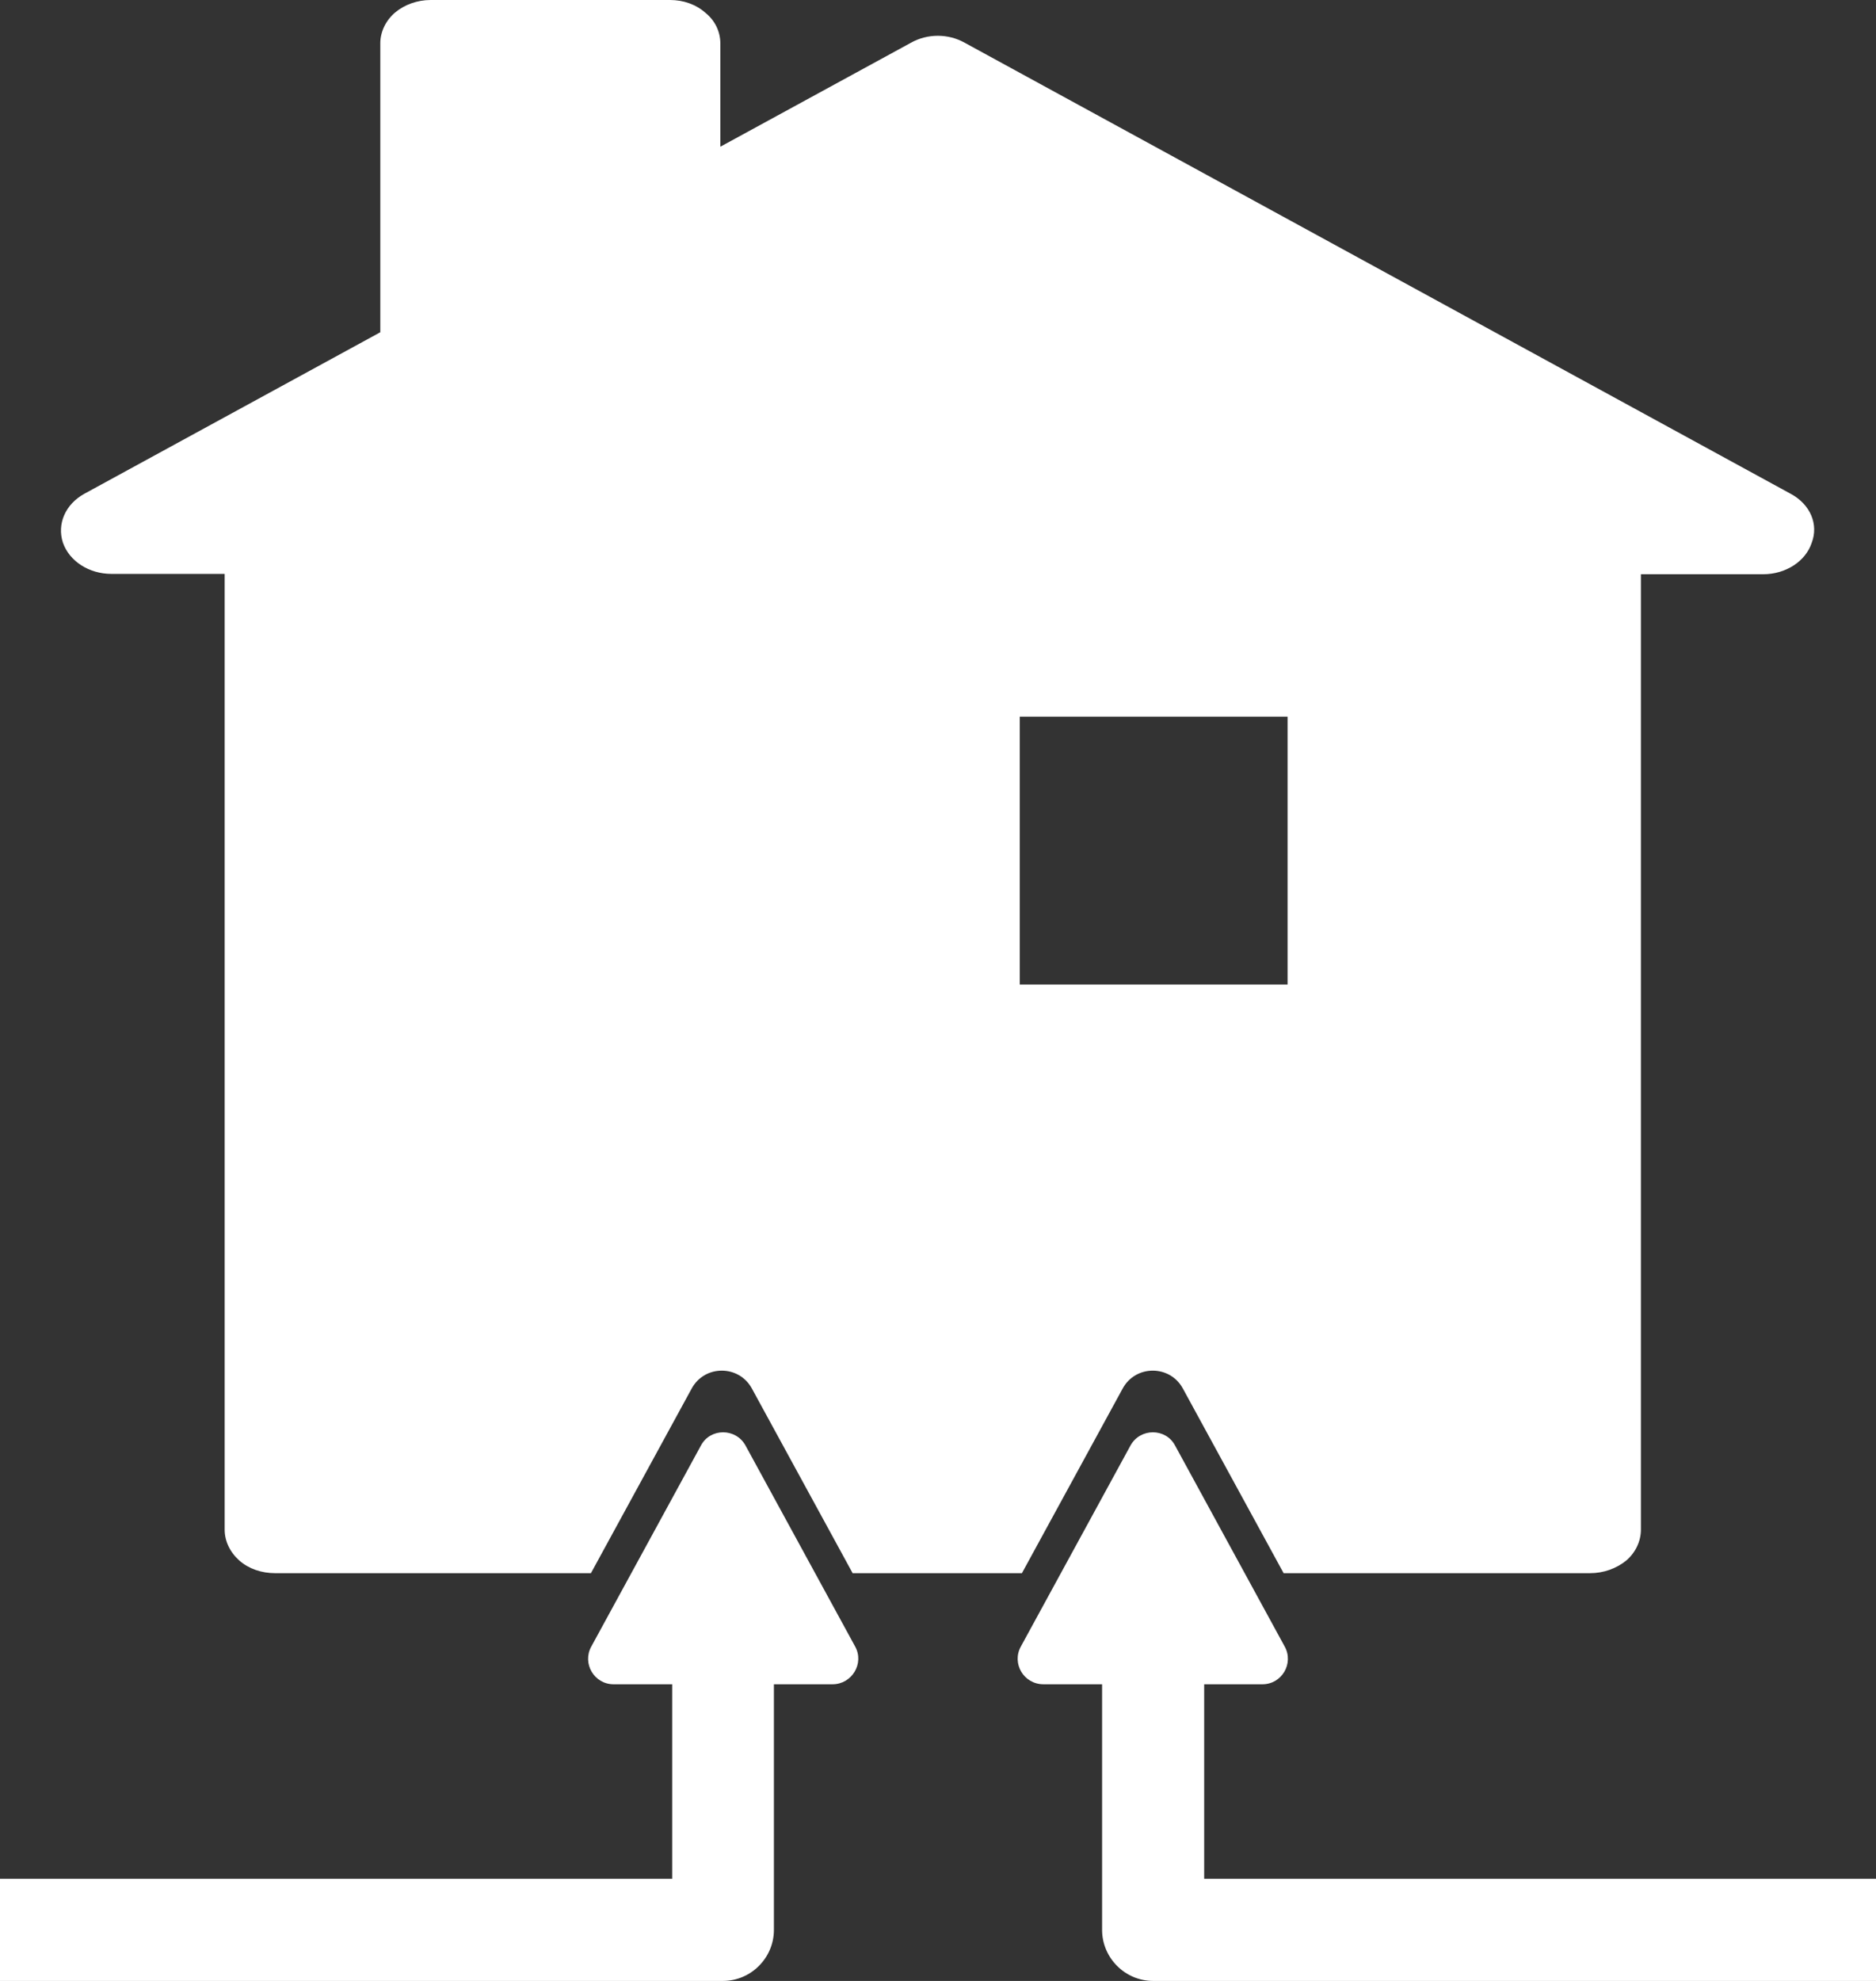
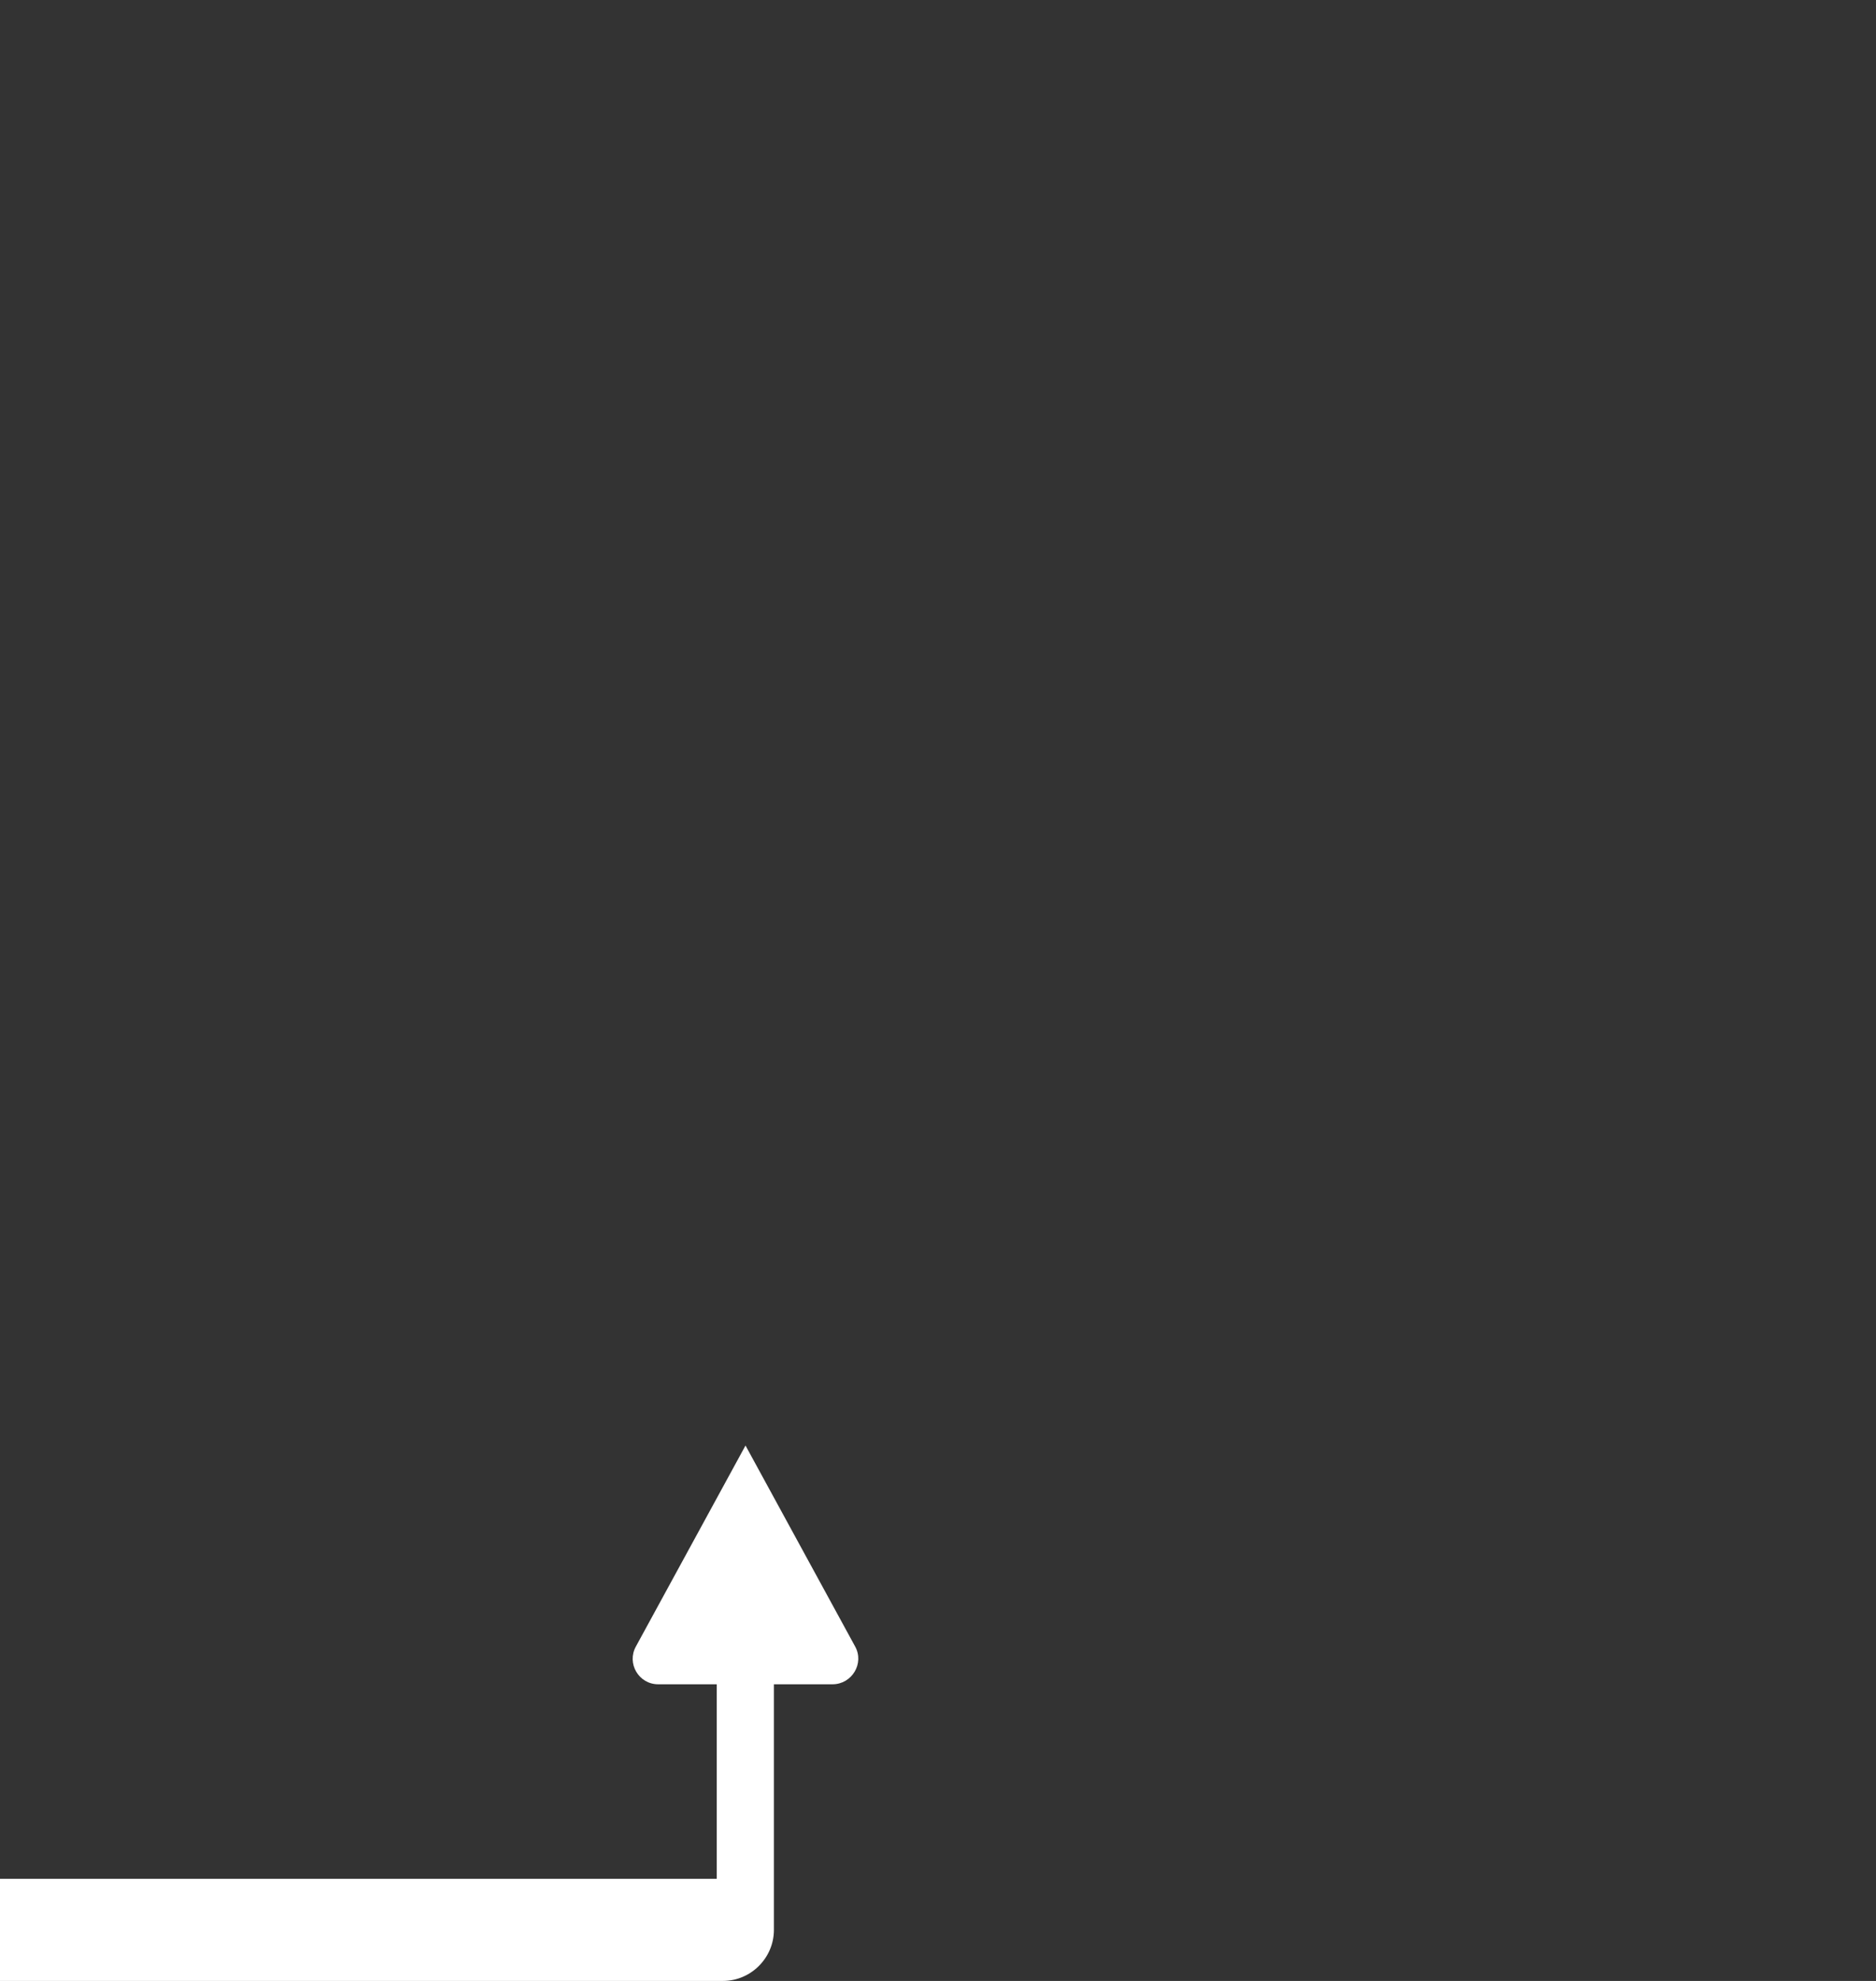
<svg xmlns="http://www.w3.org/2000/svg" version="1.1" x="0px" y="0px" viewBox="0 0 52.19 55.09" style="enable-background:new 0 0 52.19 55.09;" xml:space="preserve">
  <rect x="0" y="0" width="52.19" height="55.09" fill="#333333" stroke="none" />
  <style type="text/css">
	.st0{display:none;}
	.st1{fill:#F4F0ED;}
	.st2{fill:none;stroke:#F4F0ED;stroke-width:2.107;}
	.st3{fill:#FFFFFF;}
	.st4{fill:#F5F2EF;}
	.st5{fill-rule:evenodd;clip-rule:evenodd;fill:#FFFFFF;}
	.st6{opacity:0.4;clip-path:url(#XMLID_4_);fill:url(#SVGID_1_);}
	.st7{opacity:0.3;clip-path:url(#XMLID_4_);fill:url(#SVGID_2_);}
	.st8{opacity:0.4;clip-path:url(#XMLID_4_);fill:url(#SVGID_3_);}
	.st9{opacity:0.3;clip-path:url(#XMLID_4_);fill:url(#SVGID_4_);}
	.st10{opacity:0.4;clip-path:url(#XMLID_4_);fill:url(#SVGID_5_);}
	.st11{fill:none;stroke:#FFFFFF;stroke-miterlimit:10;}
	.st12{opacity:0.6;clip-path:url(#XMLID_10_);fill:url(#SVGID_6_);}
	.st13{fill:#B7081C;}
	.st14{fill:#009EE3;}
	.st15{clip-path:url(#SVGID_8_);}
	.st16{clip-path:url(#SVGID_8_);fill-rule:evenodd;clip-rule:evenodd;}
	.st17{clip-path:url(#SVGID_8_);fill:#3C3C3B;}
	.st18{fill:none;stroke:#009EE3;stroke-width:2;stroke-miterlimit:10;}
	.st19{fill:none;stroke:#009EE3;stroke-width:2;stroke-linecap:round;stroke-miterlimit:10;}
	.st20{fill:none;stroke:#333333;stroke-miterlimit:10;}
	.st21{fill:#E94D23;}
	.st22{fill:#FFFFFF;stroke:#009EE3;stroke-width:0.3;stroke-miterlimit:10;}
	.st23{fill:#FFFFFF;stroke:#FFFFFF;stroke-width:3;stroke-linecap:square;stroke-miterlimit:10;}
	.st24{fill:#FFFFFF;stroke:#009EE3;stroke-width:0.5;stroke-linecap:square;stroke-miterlimit:10;}
	.st25{fill:#FFFFFF;stroke:#FFFFFF;stroke-width:0.557;stroke-miterlimit:10;}
	.st26{fill:#004361;}
	.st27{fill:none;stroke:#999999;stroke-miterlimit:10;}
	.st28{fill:#3C3C3B;}
	.st29{fill:none;stroke:#009EE3;stroke-width:3;stroke-miterlimit:10;}
	.st30{fill:none;stroke:#FFFFFF;stroke-width:1.493;stroke-miterlimit:10;}
	.st31{fill:#D32F0B;}
	.st32{fill:#C22D07;}
	.st33{fill:#191919;}
	.st34{fill:none;stroke:#F4F0ED;stroke-width:2.191;stroke-miterlimit:10;}
	.st35{fill:#E6E6E6;}
	.st36{fill:#FFFFFF;stroke:#E94D23;stroke-miterlimit:10;}
	.st37{fill:#E9C8BF;}
	.st38{fill:#FFCC00;}
	.st39{fill:#F5C400;}
	.st40{fill:#FFD543;}
	.st41{fill:#D7AE00;}
	.st42{fill:#94C11C;}
	.st43{fill:#88B31C;}
	.st44{fill:#DBE283;}
	.st45{fill:#7DA519;}
	.st46{fill:#CCCCCC;}
	.st47{fill:#808080;}
	.st48{fill:none;stroke:#E94D23;stroke-width:3;stroke-linecap:round;stroke-linejoin:round;stroke-miterlimit:10;}
	.st49{fill:none;stroke:#E94D23;stroke-width:6;stroke-linecap:round;stroke-linejoin:round;stroke-miterlimit:10;}
	.st50{fill:none;stroke:#F4F0ED;stroke-width:3;stroke-linecap:round;stroke-linejoin:round;stroke-miterlimit:10;}
	.st51{fill:#606060;}
	.st52{fill:#FFFFFF;stroke:#606060;stroke-width:0.5;stroke-miterlimit:10;}
	.st53{fill:#FFFFFF;stroke:#606060;stroke-width:2.526;stroke-miterlimit:10;}
	.st54{fill:#009EE3;stroke:#FFFFFF;stroke-width:0.3;stroke-miterlimit:10;}
	.st55{fill:#FFFFFF;stroke:#009EE3;stroke-width:2.383;stroke-miterlimit:10;}
	.st56{fill:none;stroke:#FFFFFF;stroke-width:4;stroke-linecap:round;stroke-miterlimit:10;}
	.st57{fill:#FFFFFF;stroke:#FFFFFF;stroke-width:4;stroke-linecap:round;stroke-linejoin:round;stroke-miterlimit:10;}
	.st58{fill:none;stroke:#FFFFFF;stroke-width:2.798;stroke-linecap:round;stroke-miterlimit:10;}
	.st59{fill:#FFFFFF;stroke:#FFFFFF;stroke-width:2.798;stroke-linecap:round;stroke-linejoin:round;stroke-miterlimit:10;}
	.st60{fill:#FFFFFF;stroke:#FFFFFF;stroke-width:5;stroke-miterlimit:10;}
	.st61{fill:none;stroke:#FFFFFF;stroke-width:2;stroke-linecap:round;stroke-miterlimit:10;}
	.st62{fill:none;stroke:#FFFFFF;stroke-width:0.911;stroke-linecap:round;stroke-miterlimit:10;}
	.st63{fill:none;stroke:#FFFFFF;stroke-width:1.253;stroke-linecap:round;stroke-miterlimit:10;}
	.st64{fill:none;stroke:#FFFFFF;stroke-width:1.153;stroke-linecap:round;stroke-miterlimit:10;}
	.st65{fill:none;stroke:#FFFFFF;stroke-width:1.18;stroke-linecap:round;stroke-miterlimit:10;}
	.st66{fill:#FFFFFF;stroke:#009EE3;stroke-width:0.5;stroke-miterlimit:10;}
	.st67{fill:none;}
	.st68{fill:none;stroke:#FFFFFF;stroke-width:3;stroke-linejoin:round;stroke-miterlimit:10;}
	.st69{fill:none;stroke:#FFFFFF;stroke-width:2.65;stroke-linejoin:round;stroke-miterlimit:10;}
	.st70{fill:#FFFFFF;stroke:#009EE3;stroke-miterlimit:10;}
	.st71{fill:#FFFFFF;stroke:#FFFFFF;stroke-width:0.493;stroke-miterlimit:10;}
	.st72{fill:#FFFFFF;stroke:#009EE3;stroke-width:1.333;stroke-linecap:round;stroke-linejoin:round;stroke-miterlimit:10;}
	.st73{fill:#FFFFFF;stroke:#009EE3;stroke-width:1.333;stroke-miterlimit:10;}
	.st74{fill:#009EE3;stroke:#009EE3;stroke-width:1.333;stroke-linecap:round;stroke-linejoin:round;stroke-miterlimit:10;}
	.st75{fill:#253130;}
	.st76{fill:none;stroke:#FFFFFF;stroke-width:1.084;stroke-miterlimit:10;}
	.st77{fill:#009EE3;stroke:#FFFFFF;stroke-width:1.193;stroke-linecap:round;stroke-miterlimit:10;}
	.st78{fill:none;stroke:#FFFFFF;stroke-width:1.193;stroke-linecap:round;stroke-miterlimit:10;}
	.st79{fill:#FFFFFF;stroke:#FFFFFF;stroke-width:14;stroke-linecap:round;stroke-miterlimit:10;}
	.st80{fill:#009EE3;stroke:#009EE3;stroke-width:9;stroke-linecap:round;stroke-miterlimit:10;}
	.st81{fill:#FFFFFF;stroke:#FFFFFF;stroke-width:4.561;stroke-linecap:square;stroke-miterlimit:10;}
	.st82{fill:#FFFFFF;stroke:#FFFFFF;stroke-width:2;stroke-linecap:round;stroke-miterlimit:10;}
	.st83{fill:#FFFFFF;stroke:#FFFFFF;stroke-width:2.154;stroke-linecap:round;stroke-miterlimit:10;}
	.st84{fill:#FFFFFF;stroke:#009EE3;stroke-width:0.182;stroke-miterlimit:10;}
	.st85{fill:#009EE3;stroke:#FFFFFF;stroke-width:0.566;stroke-miterlimit:10;}
	.st86{fill:#FFFFFF;stroke:#FFFFFF;stroke-width:1.898;stroke-linecap:round;stroke-miterlimit:10;}
	.st87{fill:#009EE3;stroke:#FFFFFF;stroke-width:1.279;stroke-miterlimit:10;}
	.st88{fill:#009EE3;stroke:#FFFFFF;stroke-width:0.8;stroke-linecap:round;stroke-miterlimit:10;}
	.st89{display:inline;opacity:0.2;}
	.st90{display:inline;fill:#FFFFFF;}
	.st91{display:inline;fill:#E94D23;}
	.st92{display:inline;}
	.st93{display:inline;fill:#94C11C;}
	.st94{fill:#BDCCD4;}
	.st95{fill:#F2F2F2;}
</style>
  <g id="G_R_I_D_S">
    <g id="_x39_60_grid_15px" class="st0">
	</g>
    <g id="_x31_200_grid_15px" class="st0">
	</g>
    <g id="_x31_200_grid_4_-_20px" class="st0">
	</g>
    <g id="_x31_200_grid_12" class="st0">
	</g>
    <g id="_x31_200_grid_12_-_5px" class="st0">
	</g>
    <g id="_x31_280_grid_20px" class="st0">
	</g>
    <g id="_x31_280_grid_15px" class="st0">
	</g>
    <g id="_x31_500_grid">
	</g>
    <g id="_x31_600_grid_15px" class="st0">
	</g>
  </g>
  <g id="BG_shapes">
</g>
  <g id="BG_images">
</g>
  <g id="BG_shapes_1_">
</g>
  <g id="images">
</g>
  <g id="shapes">
</g>
  <g id="text">
    <g>
-       <path class="st3" d="M49.83,13.74L26.84,1.19c-0.46-0.26-1.04-0.26-1.5,0l-5.3,2.89V1.21c0-0.32-0.14-0.63-0.41-0.85    C19.36,0.12,19.01,0,18.64,0h-6.66c-0.37,0-0.73,0.13-0.99,0.35c-0.26,0.22-0.41,0.54-0.41,0.85v8.04l-8.23,4.49    c-0.53,0.29-0.77,0.84-0.6,1.36c0.18,0.52,0.73,0.87,1.35,0.87h3.15v26.58c0,0.32,0.15,0.63,0.41,0.86    c0.26,0.23,0.62,0.35,0.99,0.35h8.79l2.8-5.13c0.36-0.67,1.32-0.67,1.68,0l2.8,5.13h4.71l2.8-5.13c0.36-0.67,1.32-0.67,1.68,0    l2.8,5.13h8.53c0.37,0,0.73-0.13,1-0.35c0.26-0.22,0.41-0.54,0.41-0.86V15.97h3.4c0.63,0,1.18-0.36,1.35-0.87    C50.6,14.58,50.36,14.03,49.83,13.74z M35.82,27.38h-7.45v-7.45h7.45V27.38z" />
-       <path class="st3" d="M23.79,45.79l-3.05-5.59c-0.27-0.49-0.98-0.49-1.24,0l-3.05,5.59c-0.26,0.47,0.08,1.05,0.62,1.05h1.63v5.41H0    v2.84h20.11c0.78,0,1.42-0.64,1.42-1.42v-6.83h1.63C23.7,46.84,24.05,46.26,23.79,45.79z" />
-       <path class="st3" d="M28.4,45.79l3.05-5.59c0.27-0.49,0.98-0.49,1.24,0l3.05,5.59c0.26,0.47-0.08,1.05-0.62,1.05H33.5v5.41h18.69    v2.84H32.08c-0.78,0-1.42-0.64-1.42-1.42v-6.83h-1.63C28.48,46.84,28.14,46.26,28.4,45.79z" />
+       <path class="st3" d="M23.79,45.79l-3.05-5.59l-3.05,5.59c-0.26,0.47,0.08,1.05,0.62,1.05h1.63v5.41H0    v2.84h20.11c0.78,0,1.42-0.64,1.42-1.42v-6.83h1.63C23.7,46.84,24.05,46.26,23.79,45.79z" />
    </g>
  </g>
  <g id="menu_bg">
</g>
  <g id="STATE_-_Hintergrund_sidebars">
</g>
  <g id="WittenBeispiel" class="st0">
</g>
  <g id="Sidebar_Background">
</g>
  <g id="Sidebar_Content">
</g>
  <g id="STATE_-_Sidebar_Opened">
</g>
  <g id="Maximuenu-Greyzone" class="st0">
</g>
  <g id="Maximenu_Background" class="st0">
</g>
  <g id="Maximenu_C_O_N_T_E_N_T" class="st0">
</g>
  <g id="T_R_A_S_H" class="st0">
</g>
  <g id="grid_helpers" class="st0">
</g>
  <g id="Ebene_25">
</g>
</svg>